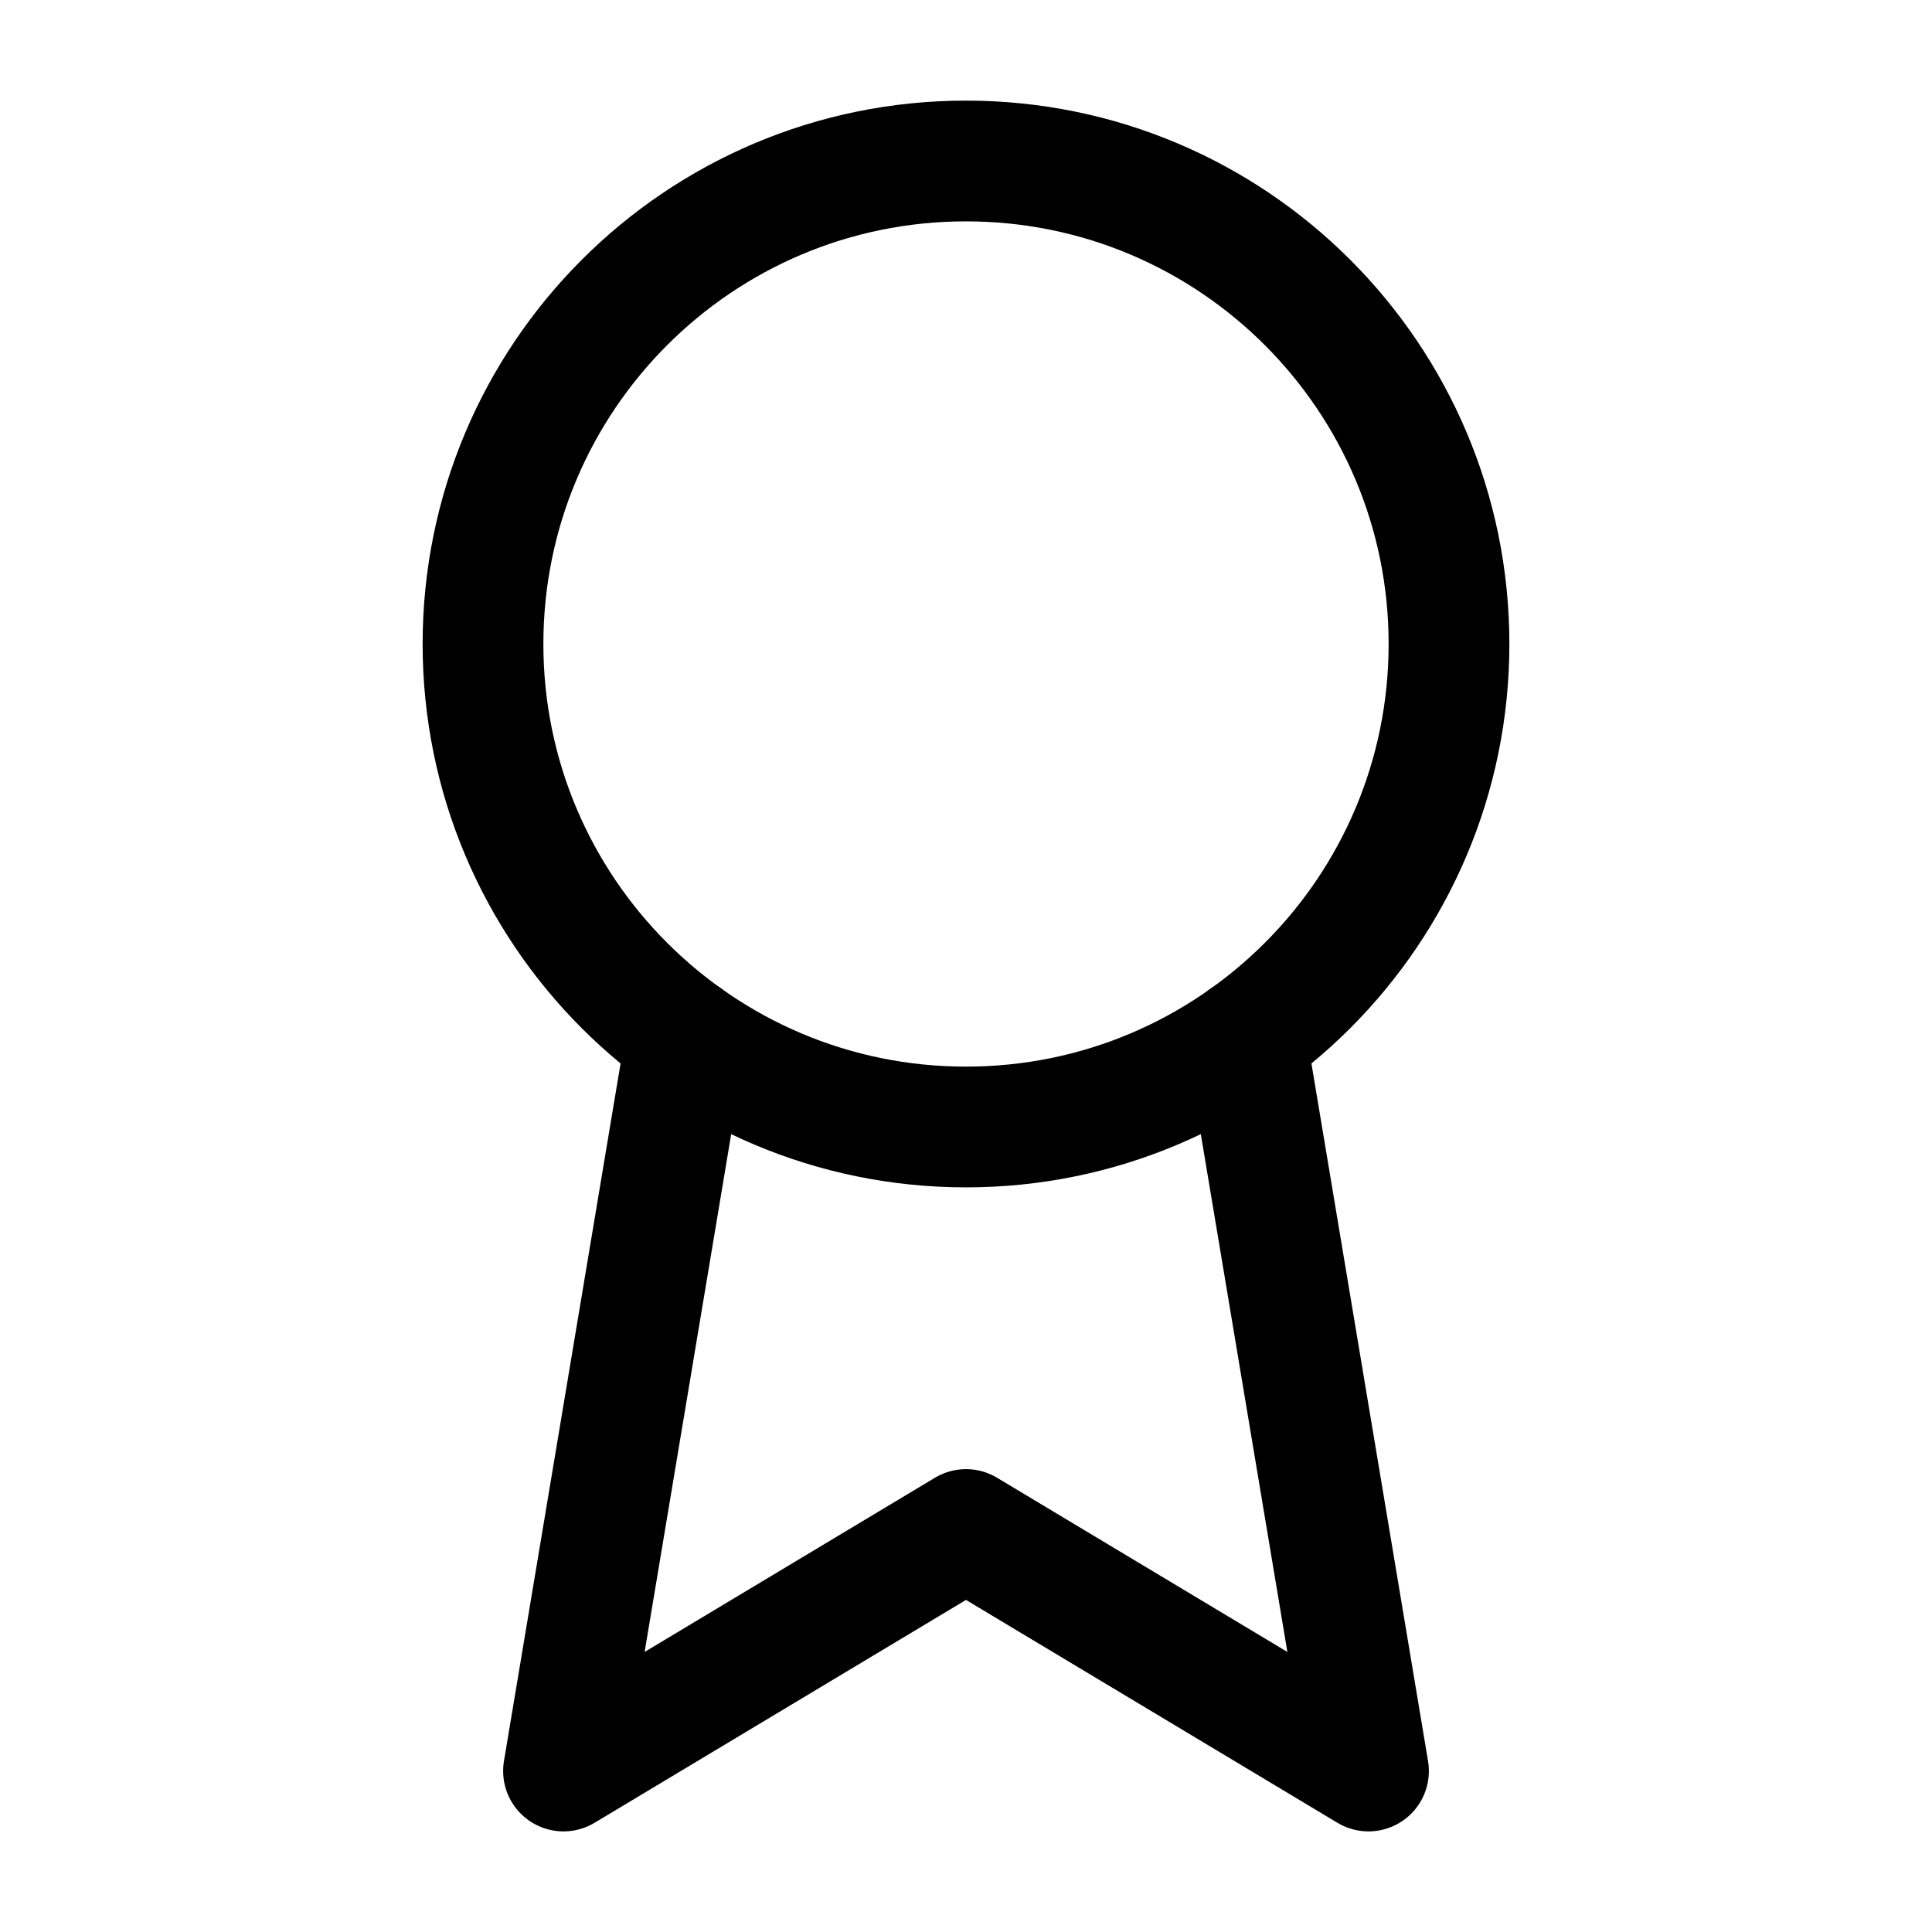
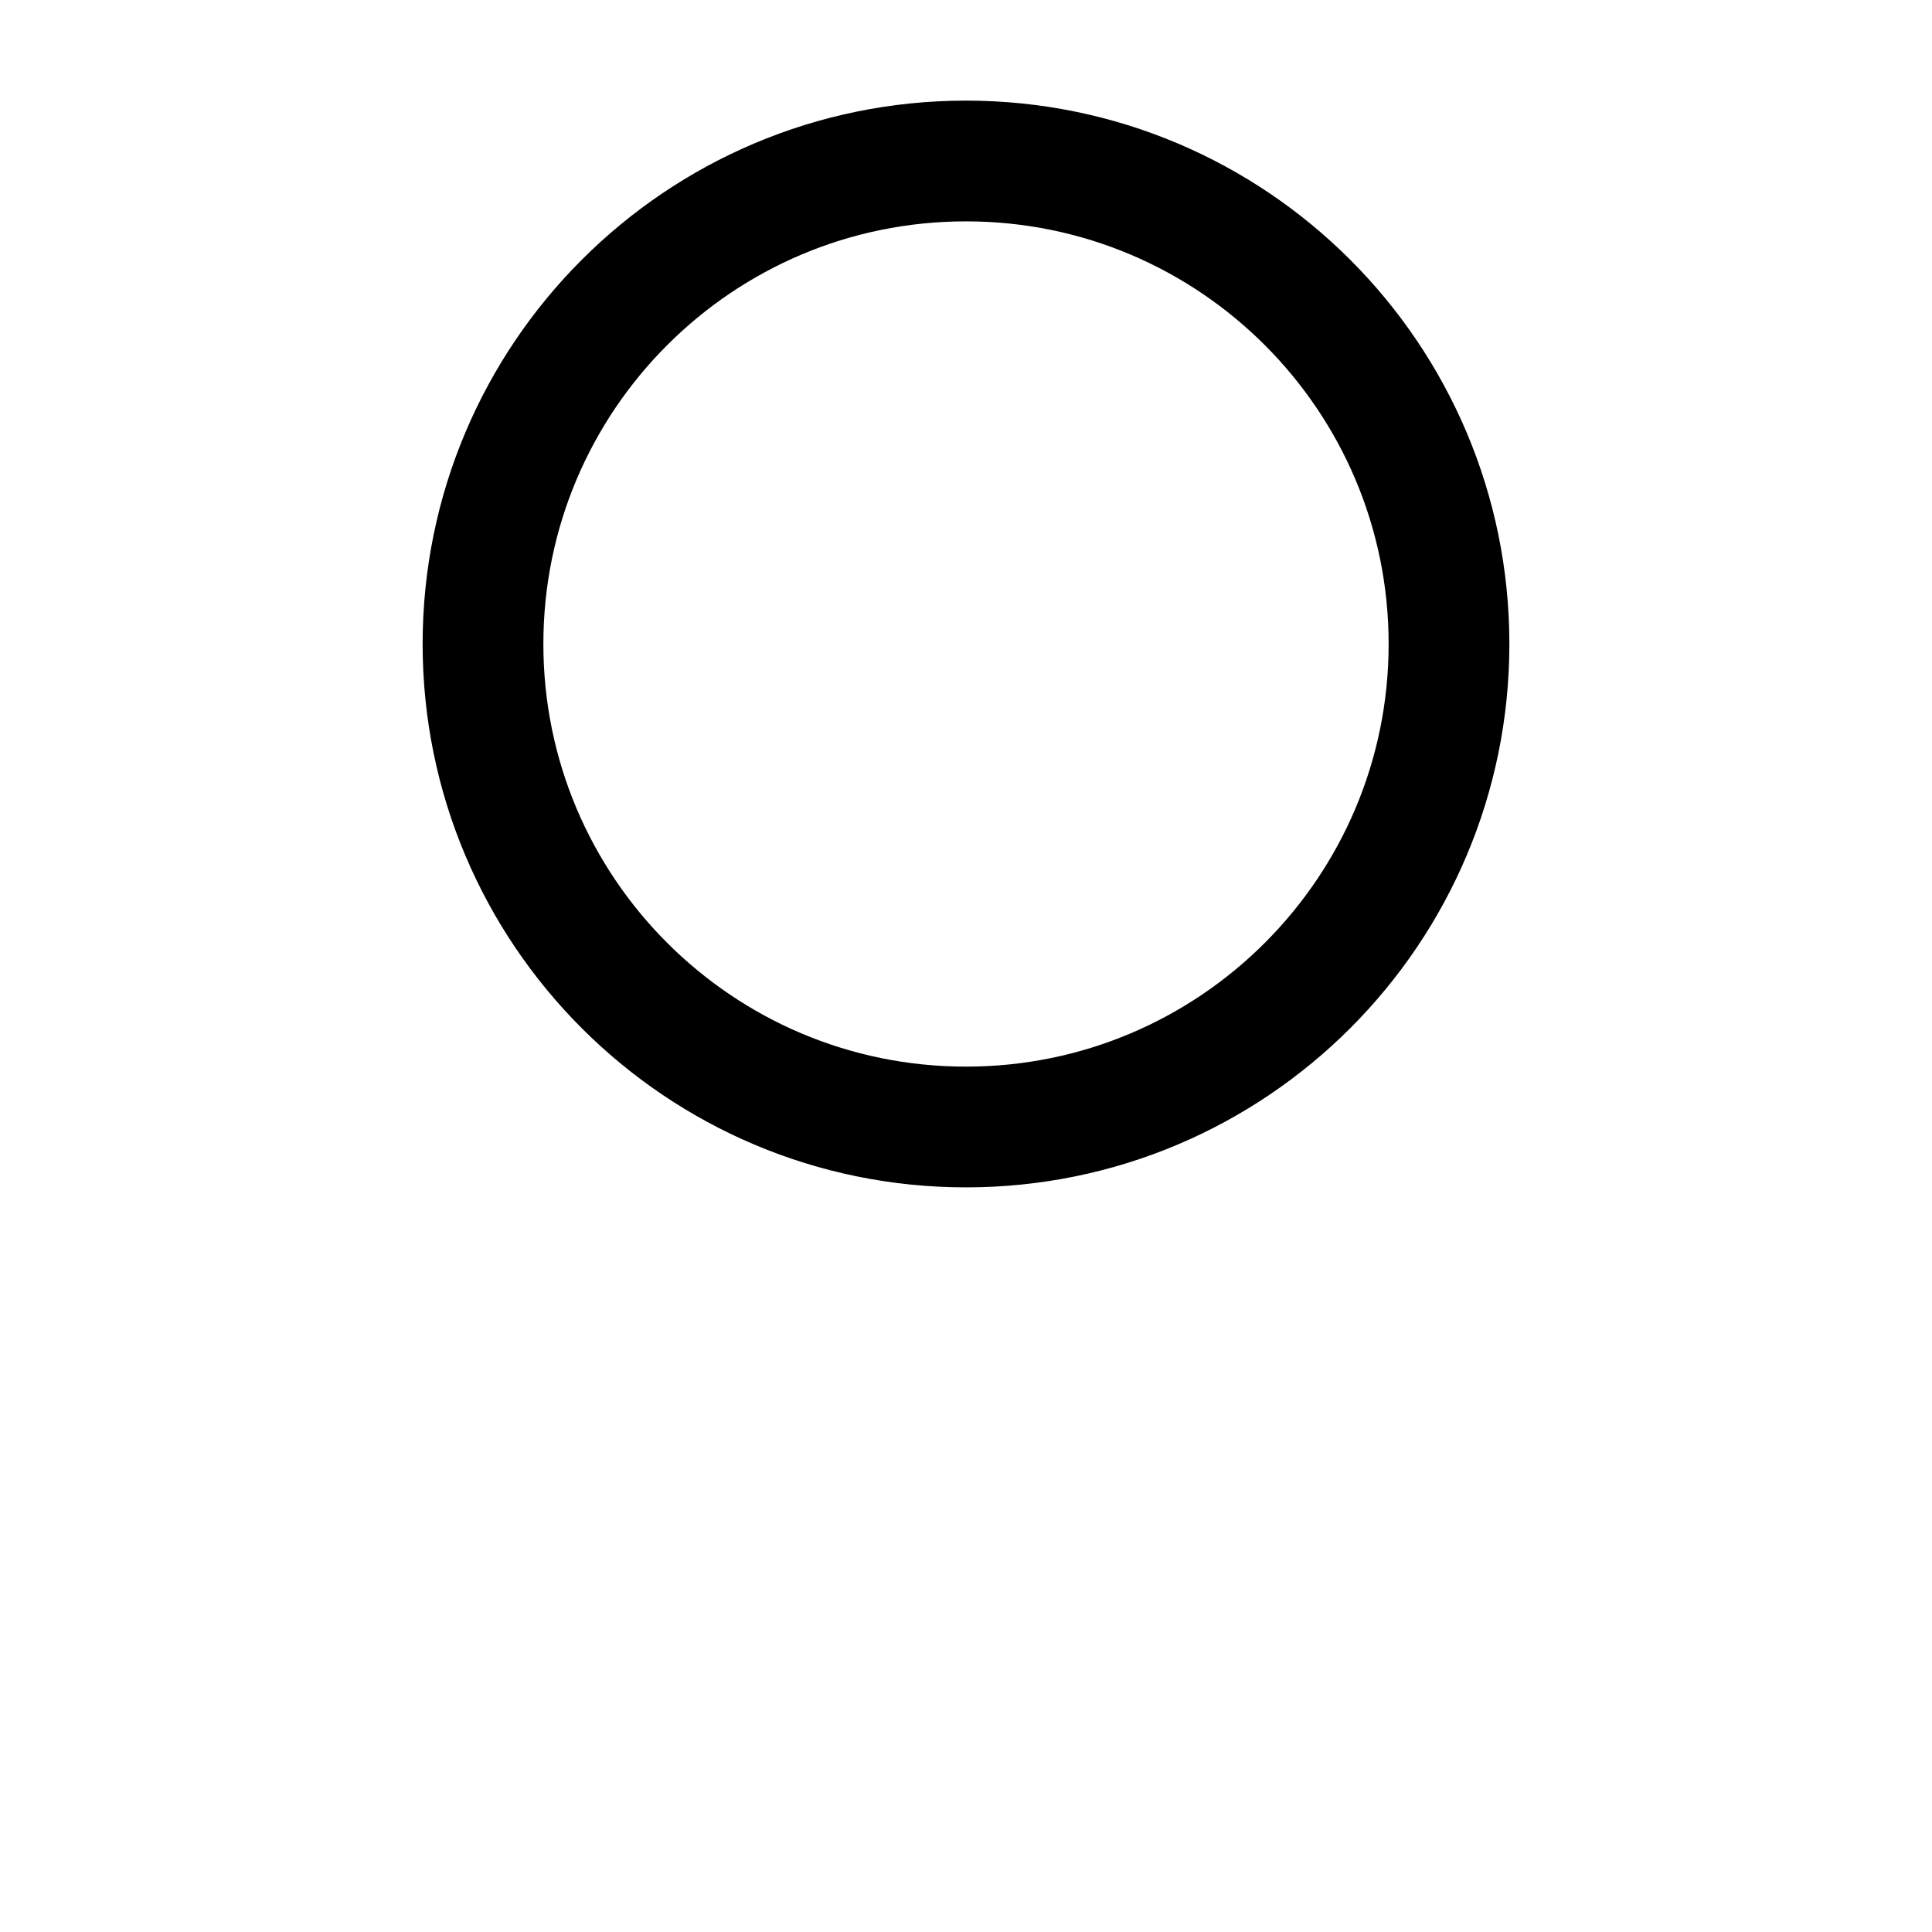
<svg xmlns="http://www.w3.org/2000/svg" width="64" height="64" viewBox="0 0 64 64" fill="none">
-   <path d="M32 37.333C40.837 37.333 48 30.17 48 21.333C48 12.497 40.837 5.333 32 5.333C23.163 5.333 16 12.497 16 21.333C16 30.17 23.163 37.333 32 37.333Z" stroke="black" stroke-width="4" stroke-linecap="round" stroke-linejoin="round" />
-   <path d="M41.272 34.373L45.333 58.667L32 50.667L18.667 58.667L22.728 34.373" stroke="black" stroke-width="4" stroke-linecap="round" stroke-linejoin="round" />
+   <path d="M32 37.333C40.837 37.333 48 30.17 48 21.333C48 12.497 40.837 5.333 32 5.333C23.163 5.333 16 12.497 16 21.333C16 30.17 23.163 37.333 32 37.333" stroke="black" stroke-width="4" stroke-linecap="round" stroke-linejoin="round" />
</svg>